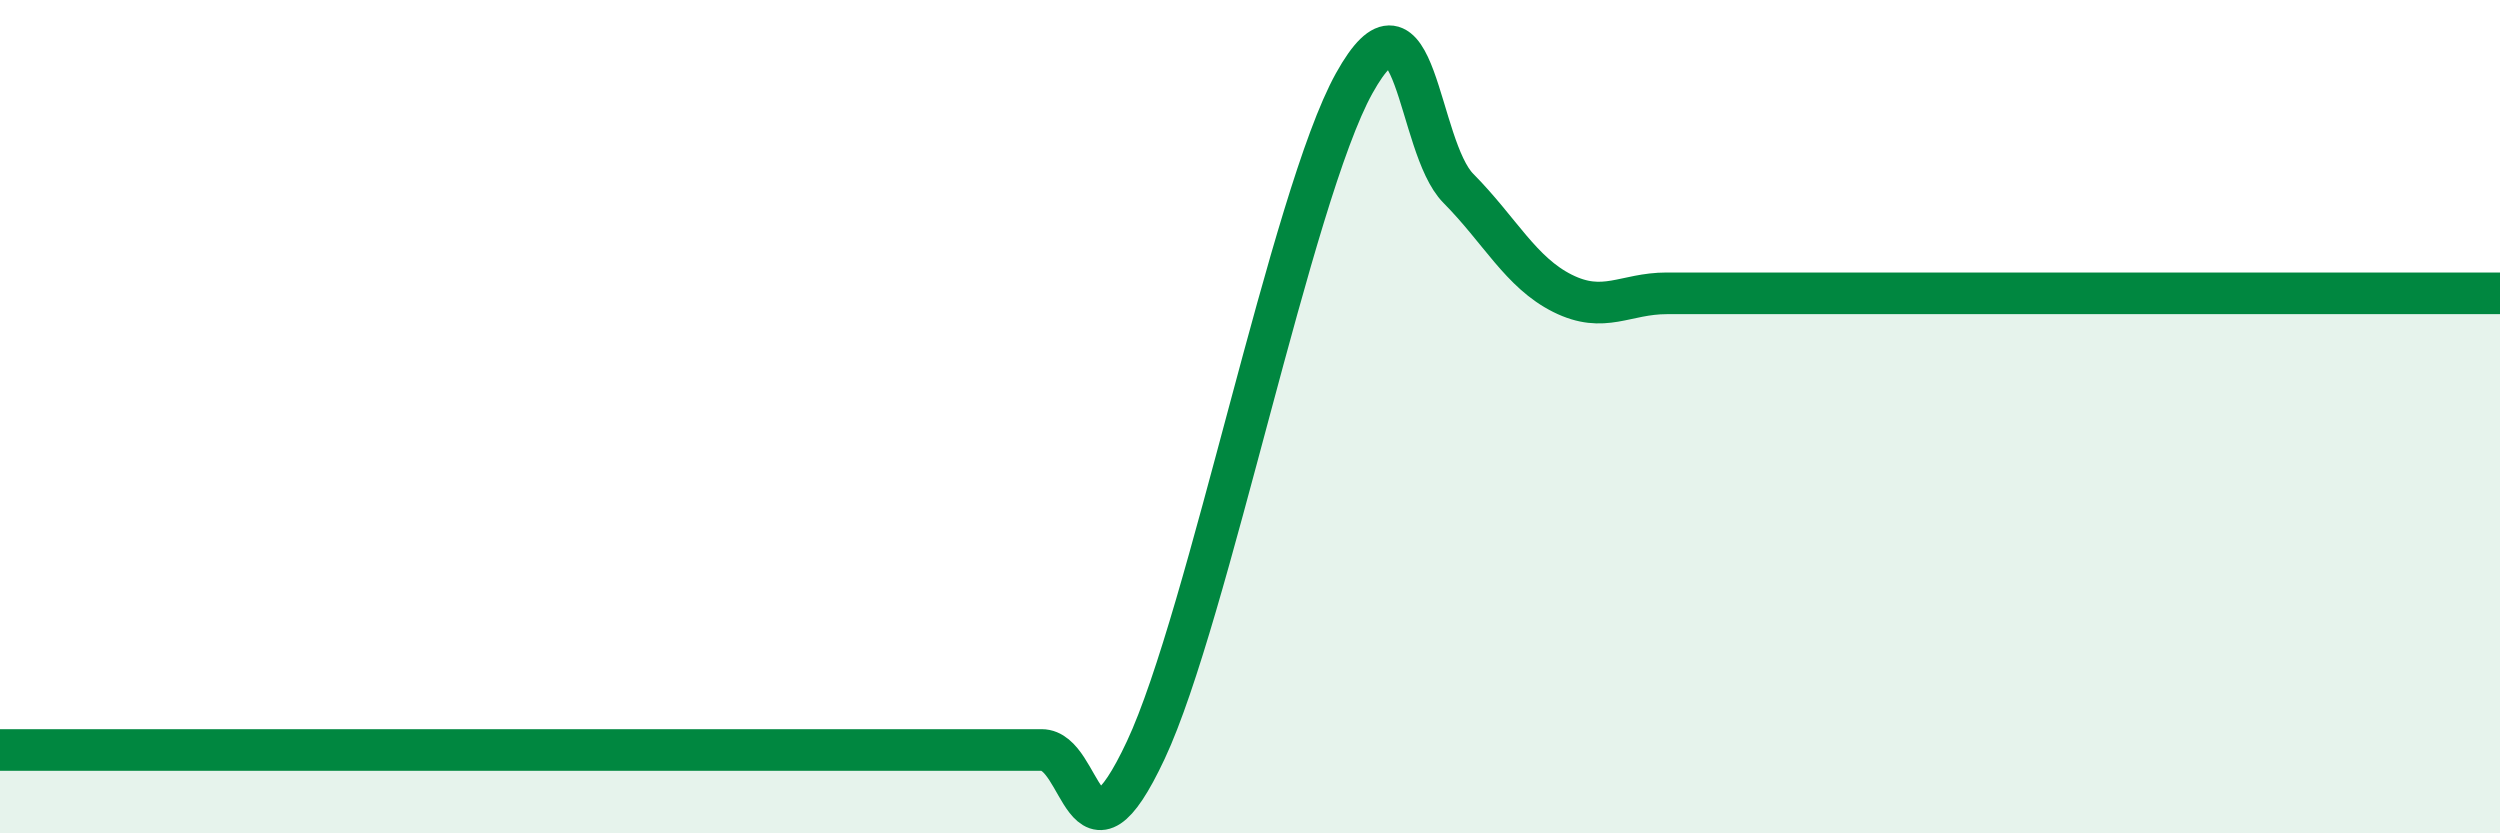
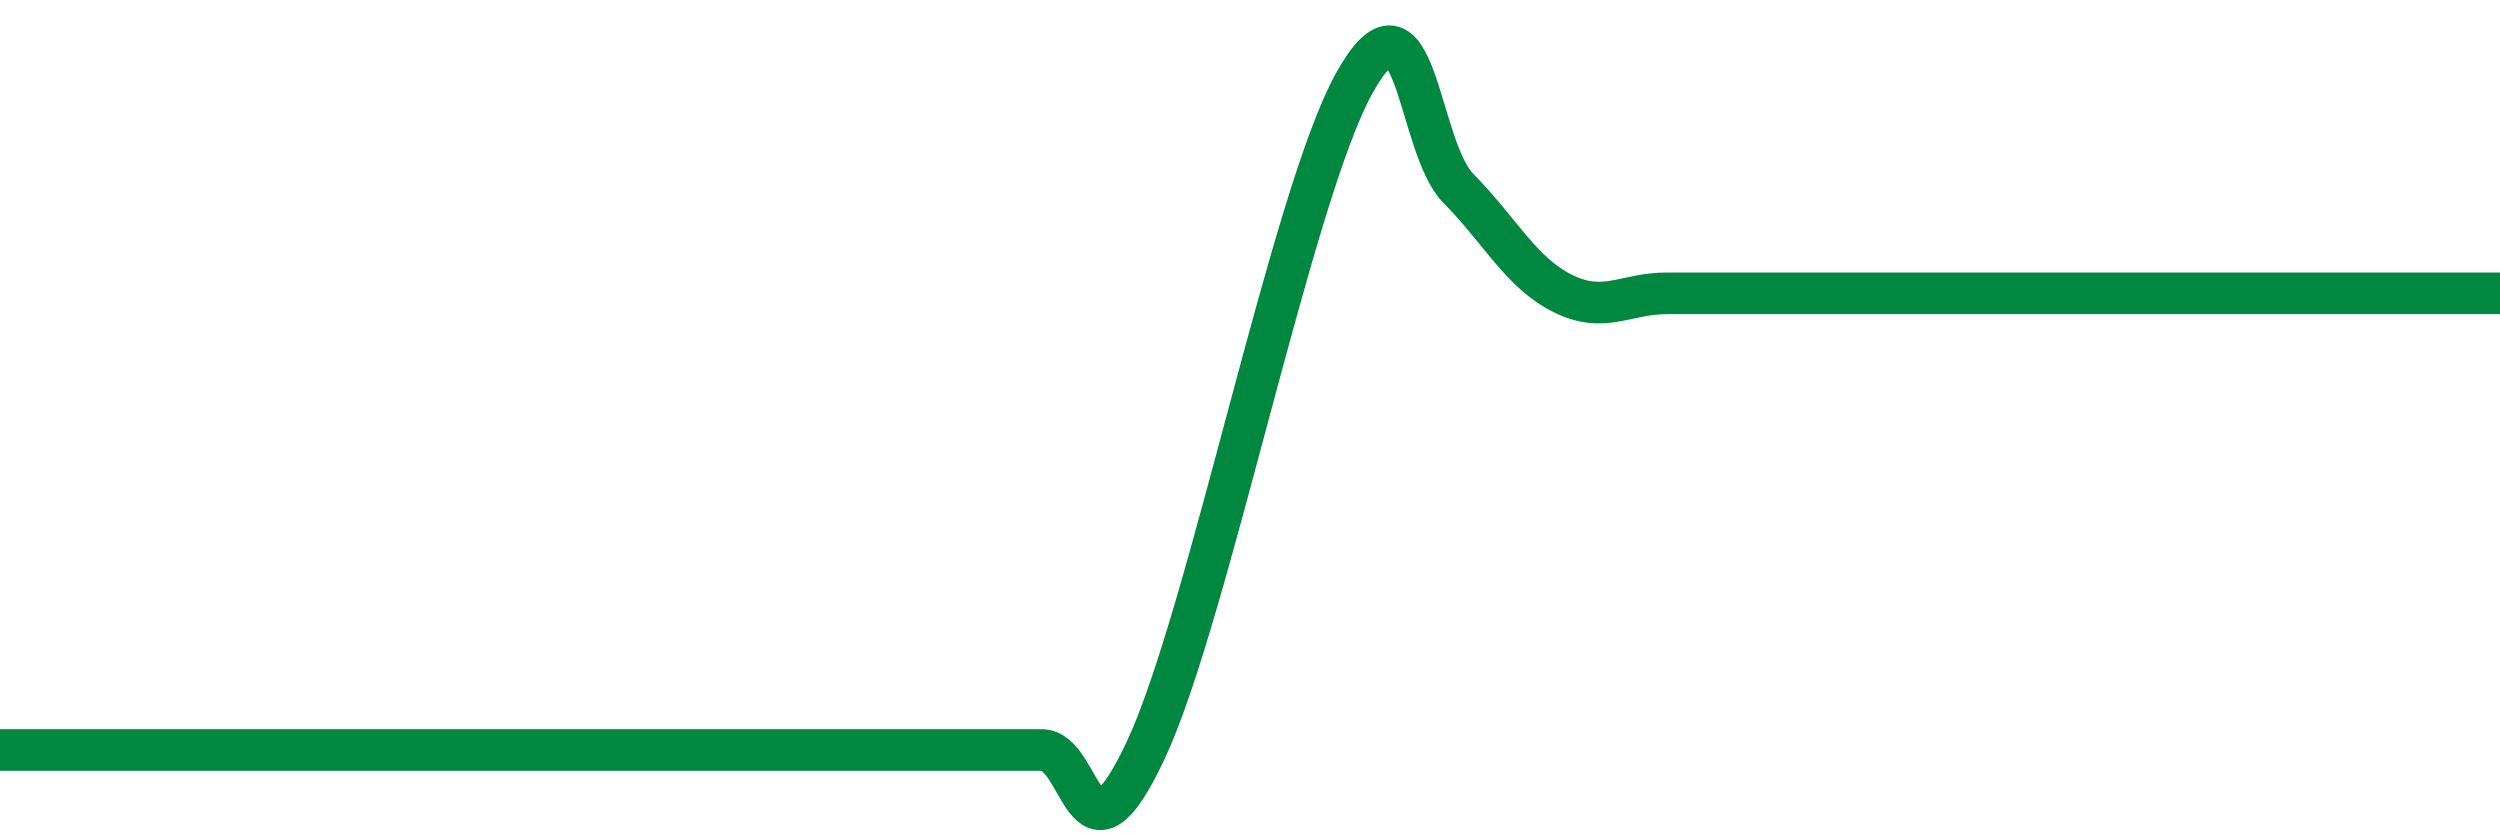
<svg xmlns="http://www.w3.org/2000/svg" width="60" height="20" viewBox="0 0 60 20">
-   <path d="M 0,18 C 0.5,18 1.5,18 2.5,18 C 3.5,18 4,18 5,18 C 6,18 6.5,18 7.5,18 C 8.5,18 9,18 10,18 C 11,18 11.5,18 12.5,18 C 13.5,18 14,18 15,18 C 16,18 16.5,18 17.5,18 C 18.5,18 19,18 20,18 C 21,18 21.5,18 22.5,18 C 23.5,18 24,18 25,18 C 26,18 26,21.2 27.5,18 C 29,14.8 31,4.7 32.5,2 C 34,-0.7 34,3.51 35,4.52 C 36,5.53 36.5,6.54 37.5,7.04 C 38.5,7.54 39,7.04 40,7.04 C 41,7.04 41.5,7.04 42.5,7.04 C 43.5,7.04 44,7.04 45,7.04 C 46,7.04 46.5,7.04 47.5,7.04 C 48.5,7.04 49,7.04 50,7.04 C 51,7.04 51.5,7.04 52.5,7.04 C 53.5,7.04 53.5,7.04 55,7.04 C 56.5,7.04 59,7.04 60,7.04L60 20L0 20Z" fill="#008740" opacity="0.1" stroke-linecap="round" stroke-linejoin="round" />
  <path d="M 0,18 C 0.5,18 1.5,18 2.5,18 C 3.5,18 4,18 5,18 C 6,18 6.5,18 7.5,18 C 8.5,18 9,18 10,18 C 11,18 11.5,18 12.5,18 C 13.5,18 14,18 15,18 C 16,18 16.5,18 17.5,18 C 18.5,18 19,18 20,18 C 21,18 21.5,18 22.5,18 C 23.5,18 24,18 25,18 C 26,18 26,21.2 27.5,18 C 29,14.8 31,4.7 32.5,2 C 34,-0.7 34,3.51 35,4.52 C 36,5.53 36.5,6.54 37.5,7.04 C 38.5,7.54 39,7.04 40,7.04 C 41,7.04 41.5,7.04 42.5,7.04 C 43.5,7.04 44,7.04 45,7.04 C 46,7.04 46.5,7.04 47.5,7.04 C 48.5,7.04 49,7.04 50,7.04 C 51,7.04 51.5,7.04 52.5,7.04 C 53.5,7.04 53.5,7.04 55,7.04 C 56.5,7.04 59,7.04 60,7.04" stroke="#008740" stroke-width="1" fill="none" stroke-linecap="round" stroke-linejoin="round" />
</svg>